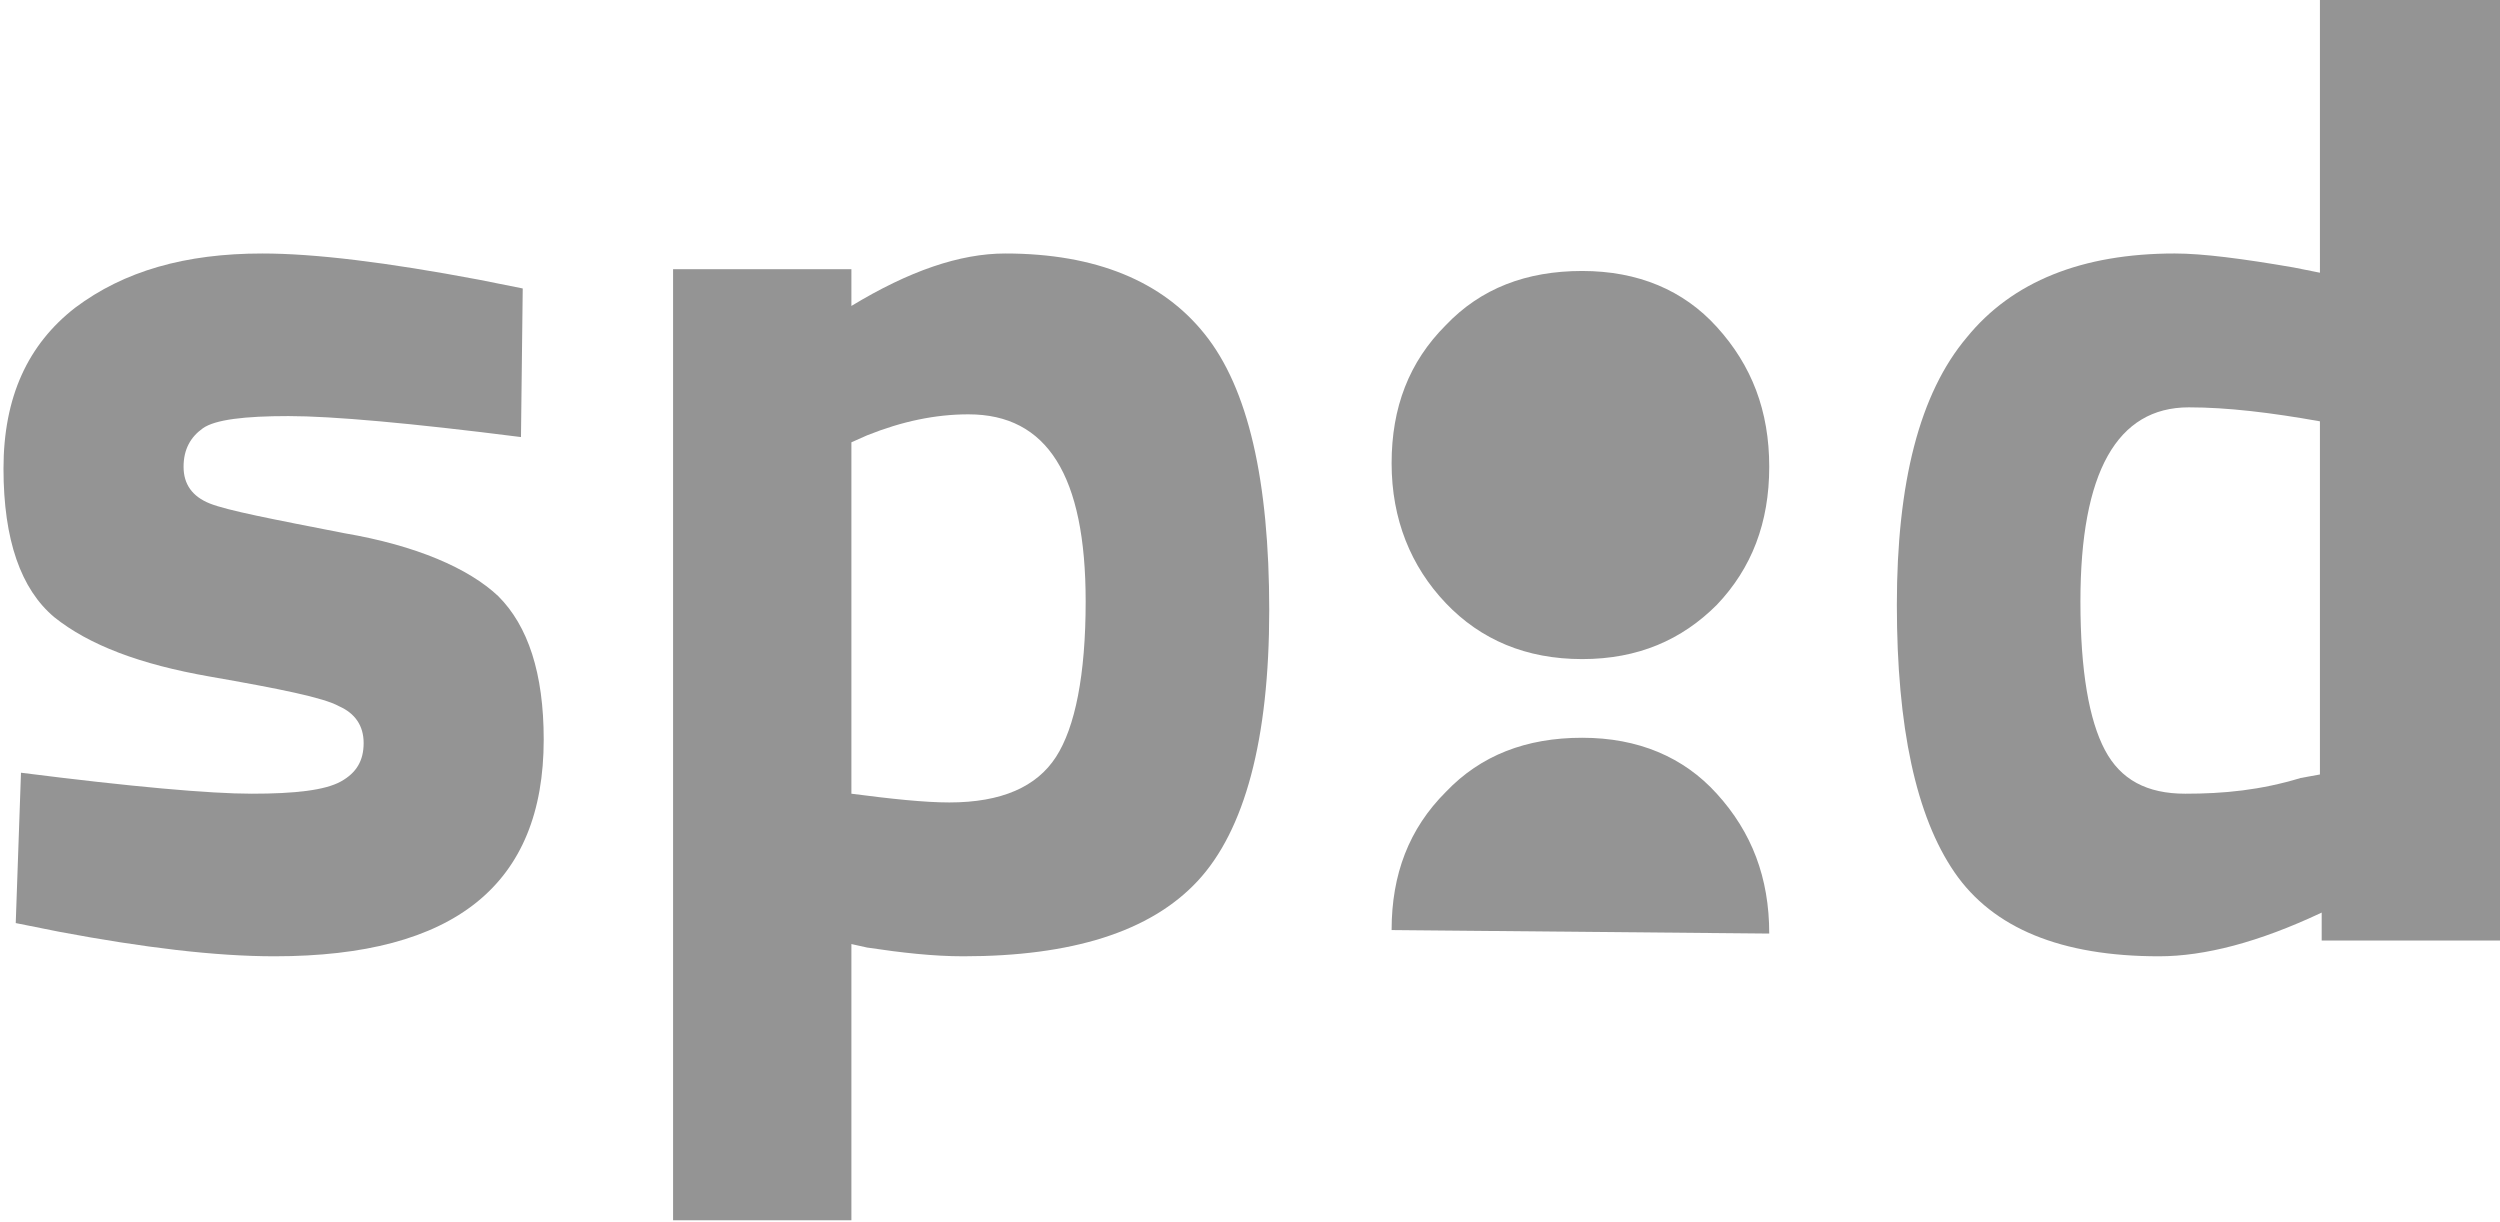
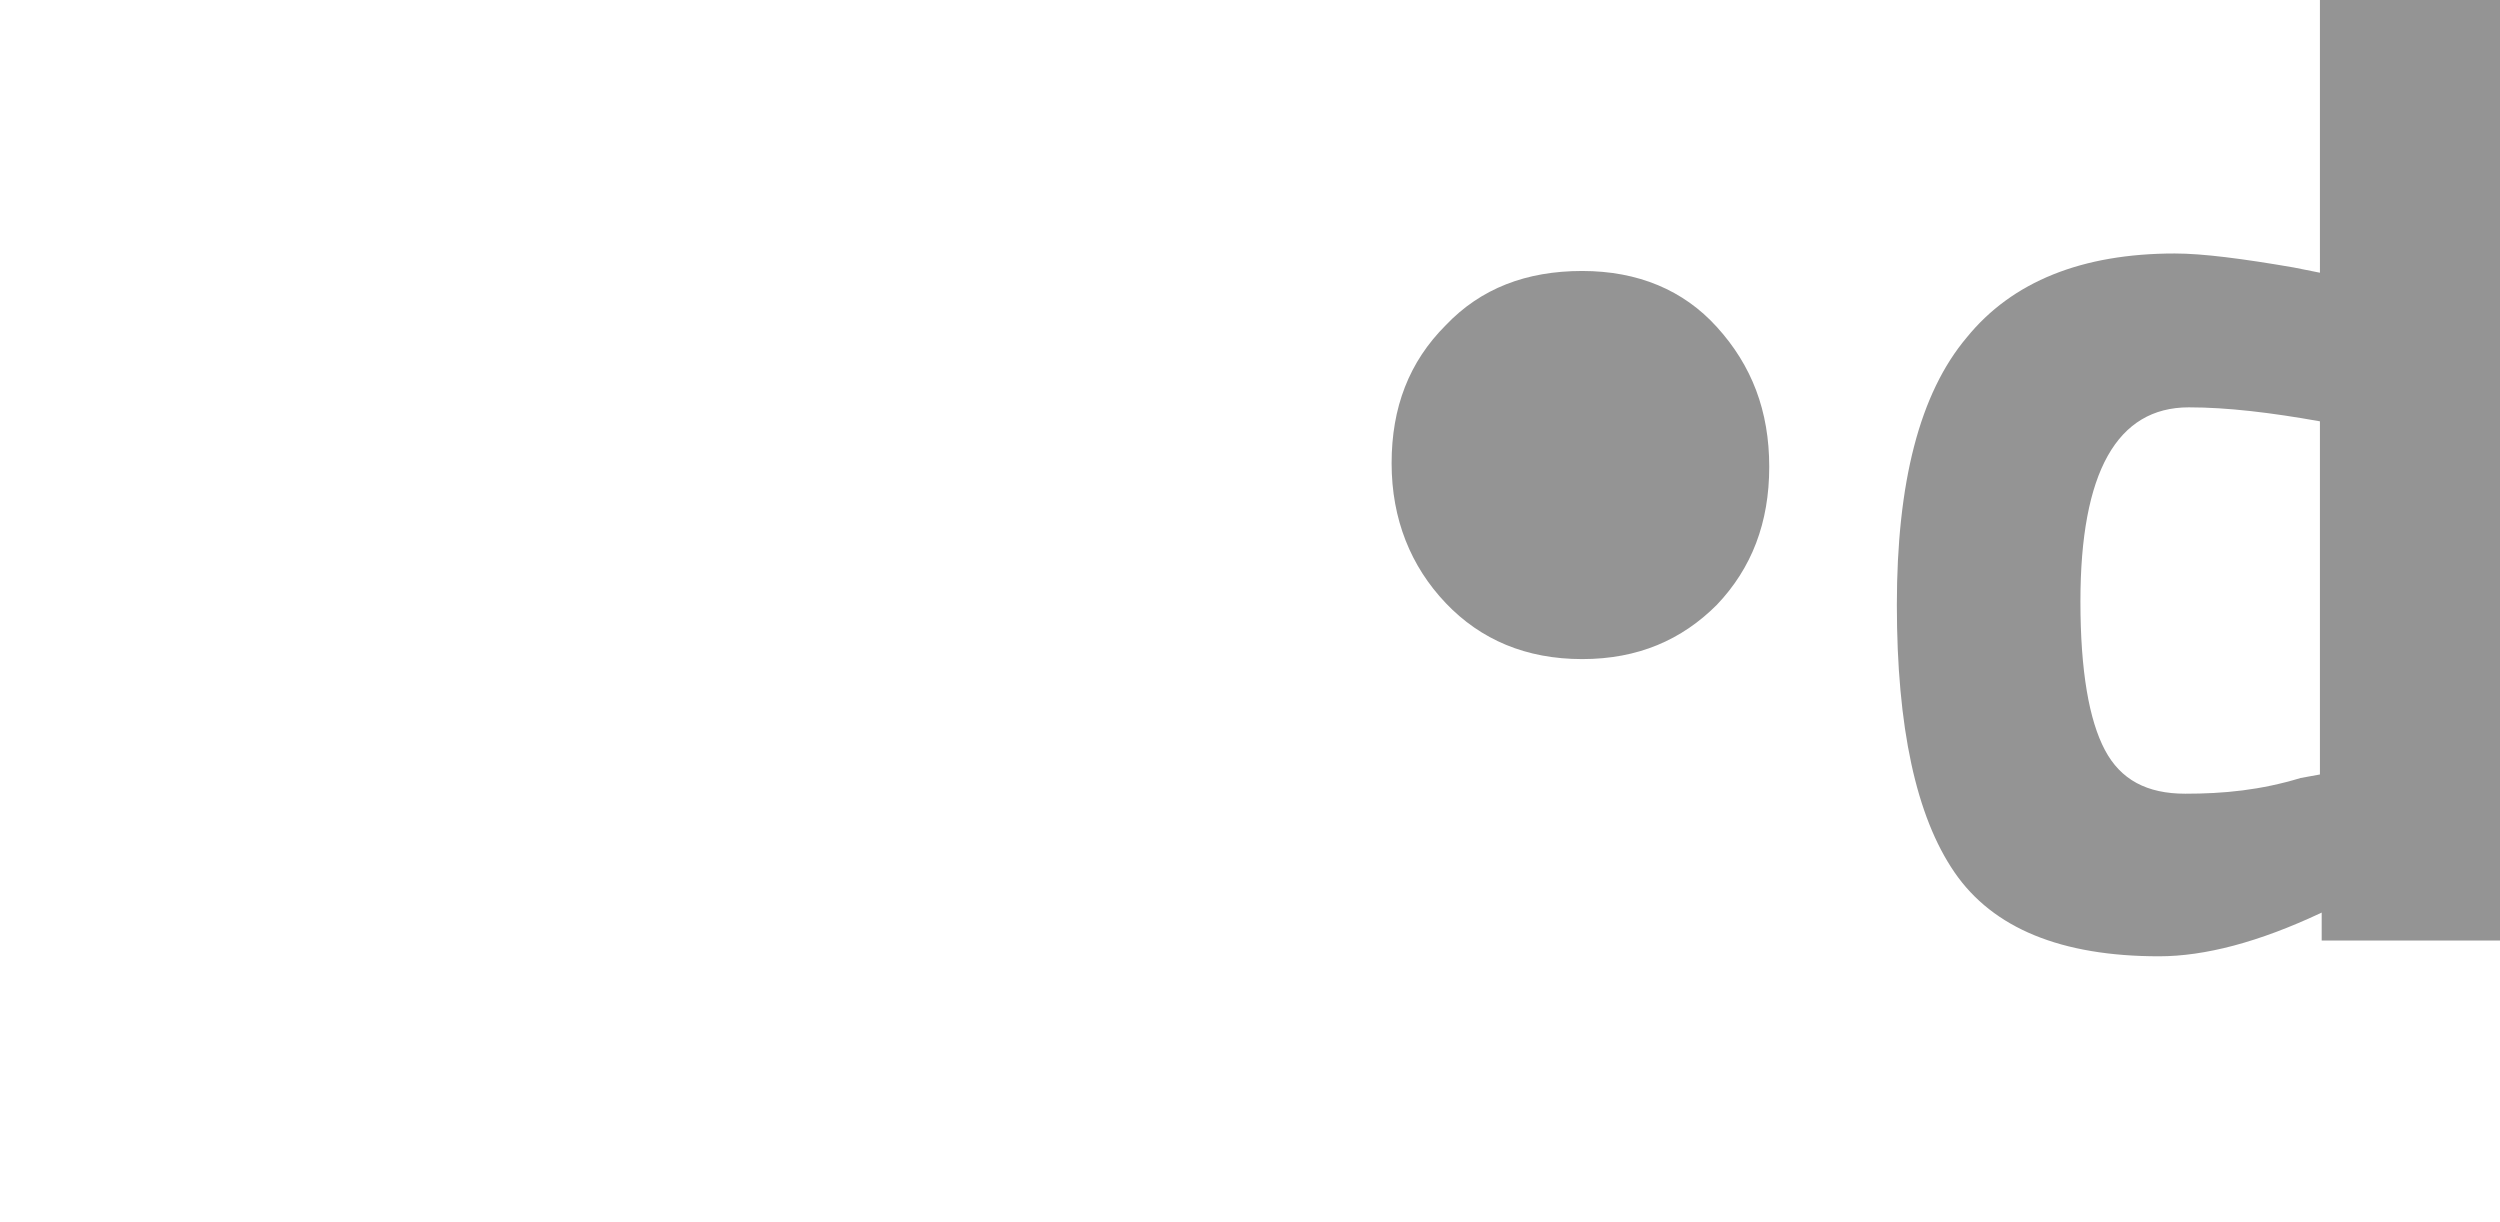
<svg xmlns="http://www.w3.org/2000/svg" id="Layer_1" viewBox="0 0 143 69.9">
  <defs />
  <style>.grigio{fill:rgb(148, 148, 148)}</style>
-   <path id="XMLID_85_" class="grigio" d="M29.8 25c-6.3-.8-10.8-1.2-13.3-1.2s-4.2.2-4.9.7c-.7.5-1.1 1.2-1.1 2.2 0 1 .5 1.7 1.5 2.1 1 .4 3.6.9 7.7 1.7 4.1.7 7.1 2 8.8 3.6 1.7 1.7 2.6 4.4 2.6 8.2 0 8.3-5.1 12.4-15.4 12.4-3.4 0-7.5-.5-12.3-1.4l-2.5-.5.3-8.6c6.3.8 10.8 1.2 13.2 1.2 2.5 0 4.2-.2 5.1-.7.9-.5 1.3-1.2 1.3-2.2 0-1-.5-1.7-1.4-2.1-.9-.5-3.4-1-7.4-1.7s-6.9-1.8-8.9-3.4C1.2 33.7.2 30.9.2 26.8s1.4-7.1 4.1-9.2c2.8-2.1 6.3-3.1 10.7-3.1 3 0 7.1.5 12.4 1.5l2.5.5-.1 8.5z" style="fill: rgb(148, 148, 148);" />
-   <path id="XMLID_82_" class="grigio" d="M55.4 23.7c-1.9 0-3.8.4-5.8 1.2l-.9.4v20.1c2.3.3 4.2.5 5.6.5 3 0 5-.9 6.1-2.6 1.1-1.7 1.7-4.7 1.7-8.9 0-7.2-2.2-10.7-6.7-10.7M38.5 69.9V15.4h10.2v2.1c3.3-2 6.2-3 8.8-3 5.2 0 9 1.6 11.4 4.6 2.5 3.1 3.7 8.4 3.7 15.8s-1.4 12.6-4.1 15.5c-2.7 2.9-7.2 4.3-13.4 4.3-1.7 0-3.5-.2-5.5-.5l-.9-.2v15.8H38.5z" style="fill: rgb(148, 148, 148);" />
  <path id="XMLID_79_" class="grigio" d="M131.6 44.5l1.1-.2V24.1c-2.8-.5-5.3-.8-7.5-.8-4.1 0-6.2 3.7-6.2 11.1 0 4 .5 6.8 1.4 8.5.9 1.7 2.4 2.5 4.6 2.5s4.3-.2 6.6-.9M143 0v53.8h-10.2v-1.6c-3.6 1.7-6.7 2.5-9.3 2.5-5.6 0-9.5-1.6-11.7-4.8-2.2-3.2-3.3-8.3-3.3-15.3s1.3-12.1 4-15.3c2.6-3.2 6.6-4.8 11.9-4.8 1.6 0 3.9.3 6.8.8l1.5.3V0H143z" style="fill: rgb(148, 148, 148);" />
  <path id="XMLID_78_" class="grigio" d="M90.5 37.7c-3.2 0-5.8-1.1-7.8-3.2s-3.1-4.8-3.1-8 1-5.8 3.1-7.9c2-2.1 4.6-3.1 7.8-3.1s5.8 1.1 7.7 3.2c2 2.2 3 4.8 3 8s-1 5.8-3 7.9c-2 2-4.5 3.1-7.7 3.1" style="fill: rgb(148, 148, 148);" />
-   <path id="XMLID_77_" class="grigio" d="M79.6 53.2c0-3.2 1-5.8 3.1-7.9 2-2.1 4.6-3.1 7.8-3.1s5.8 1.1 7.7 3.2c2 2.2 3 4.8 3 8" />
</svg>